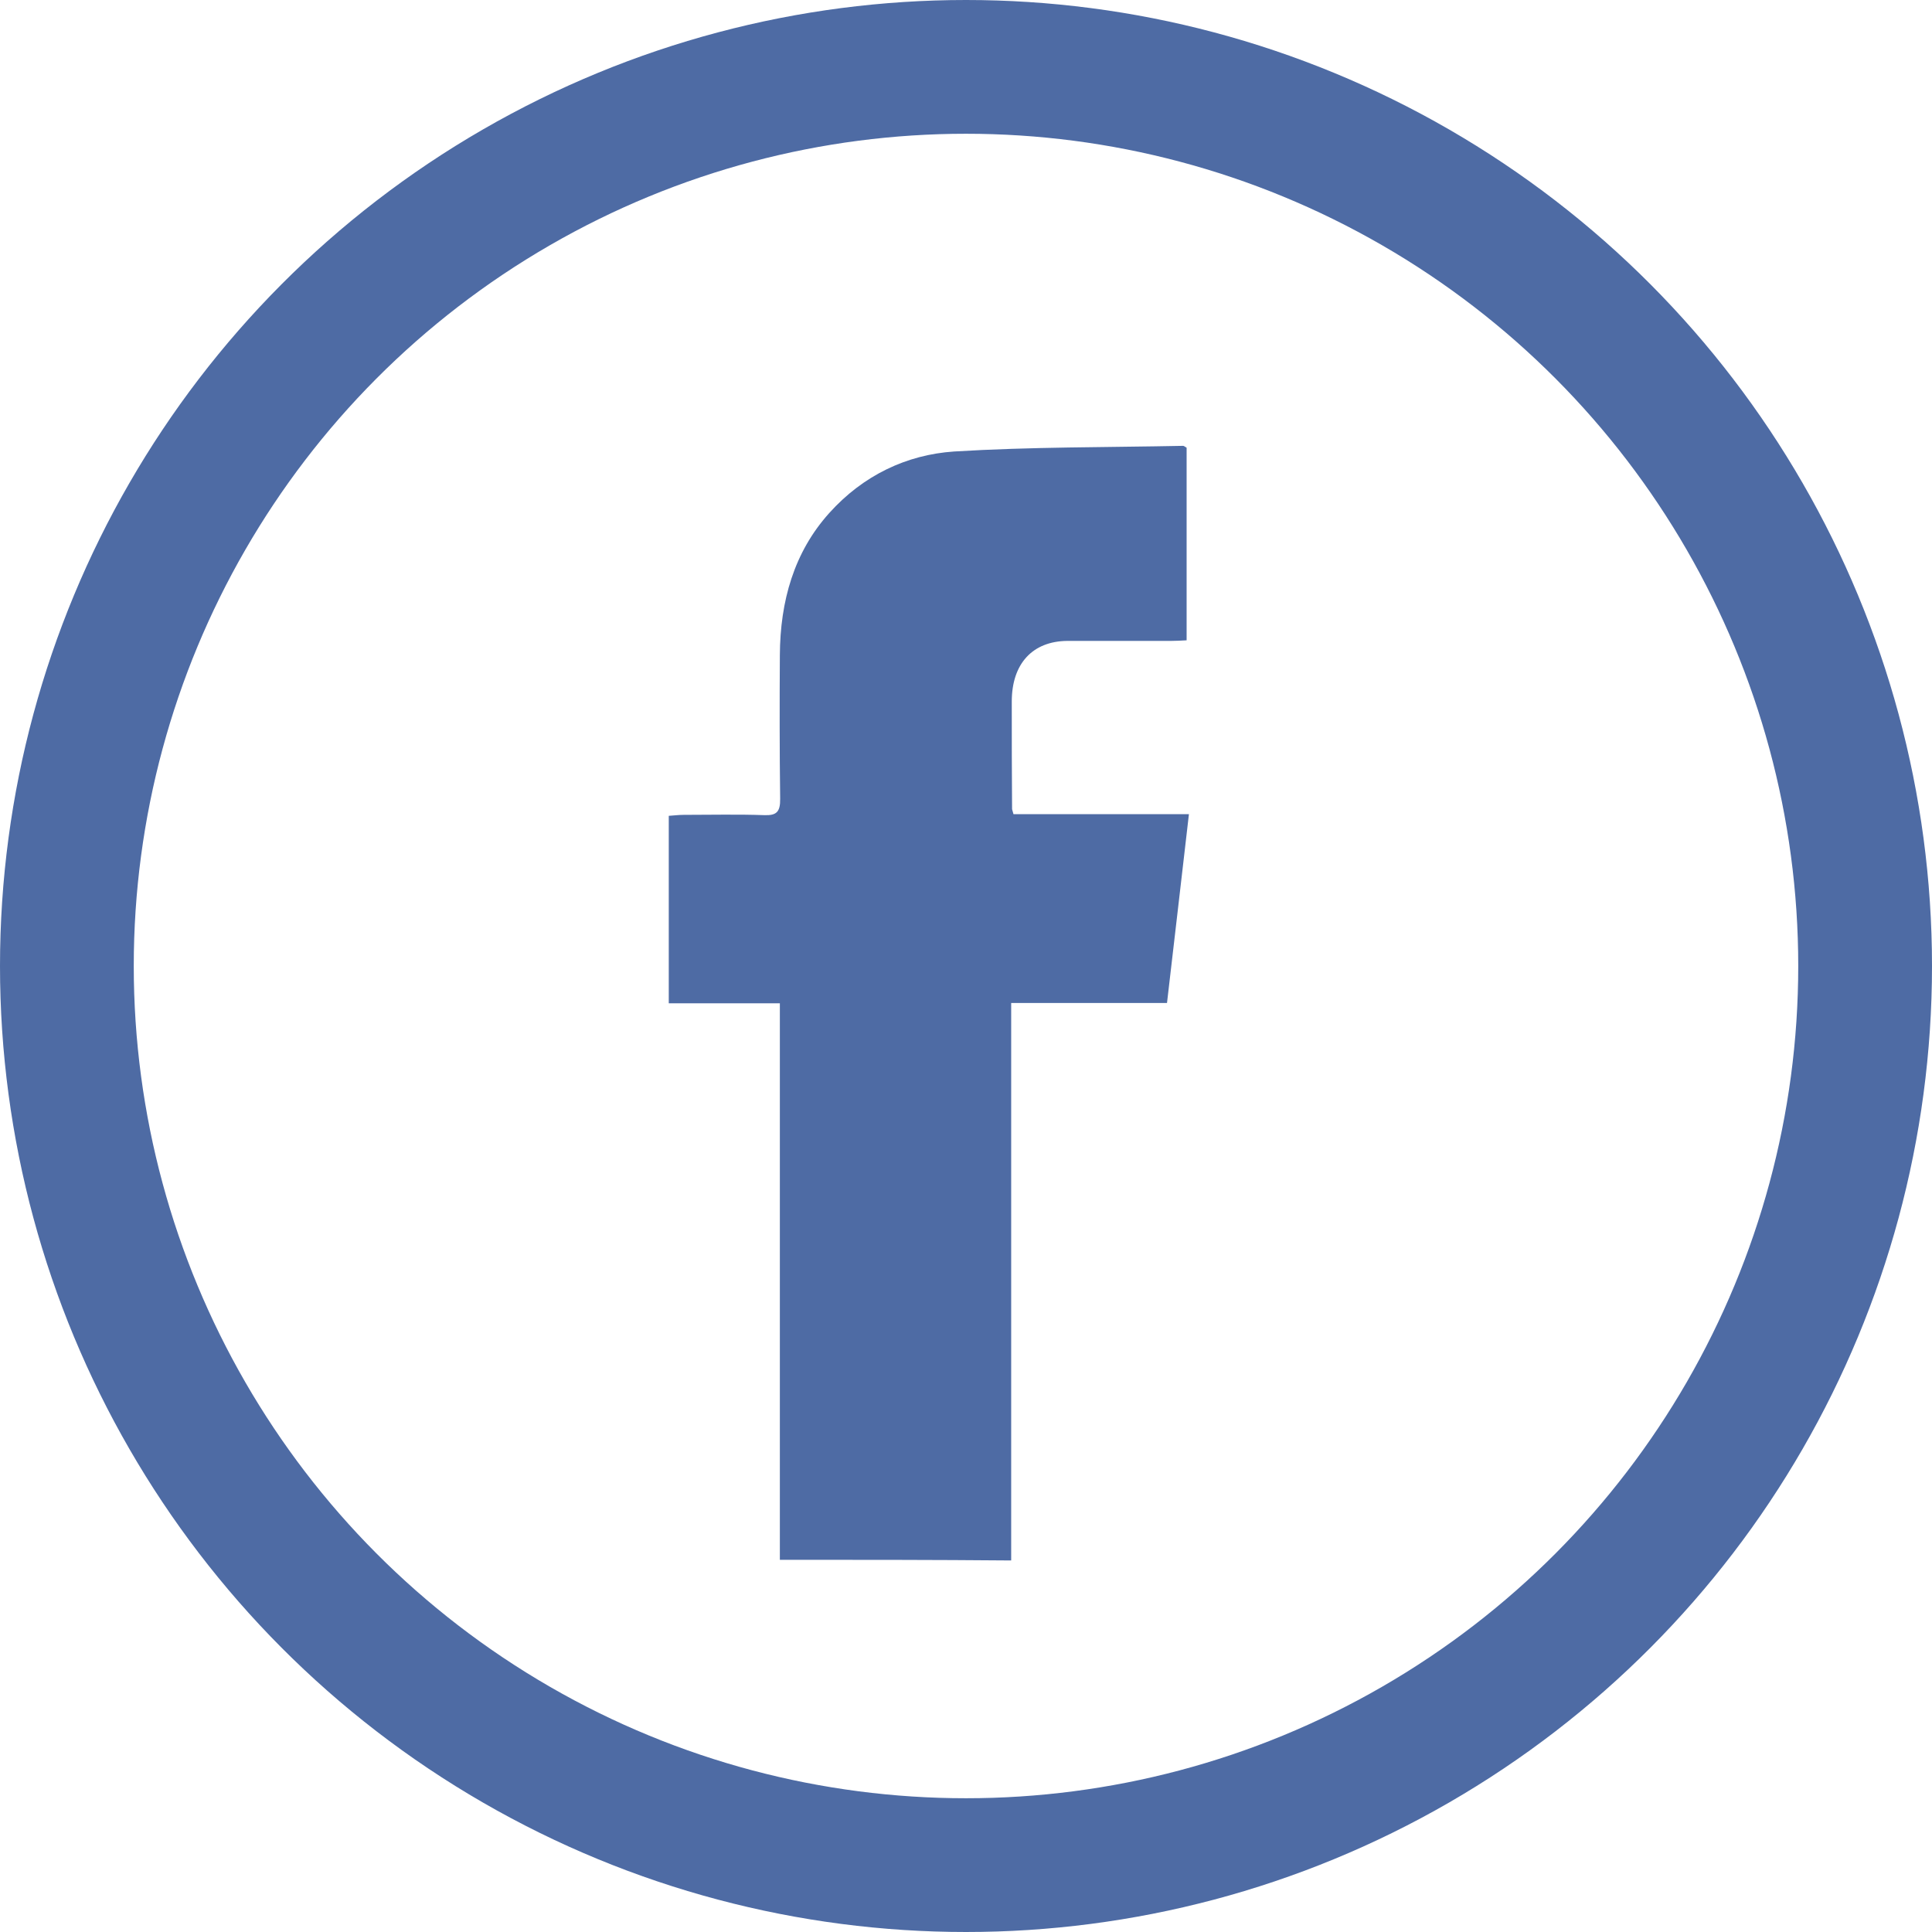
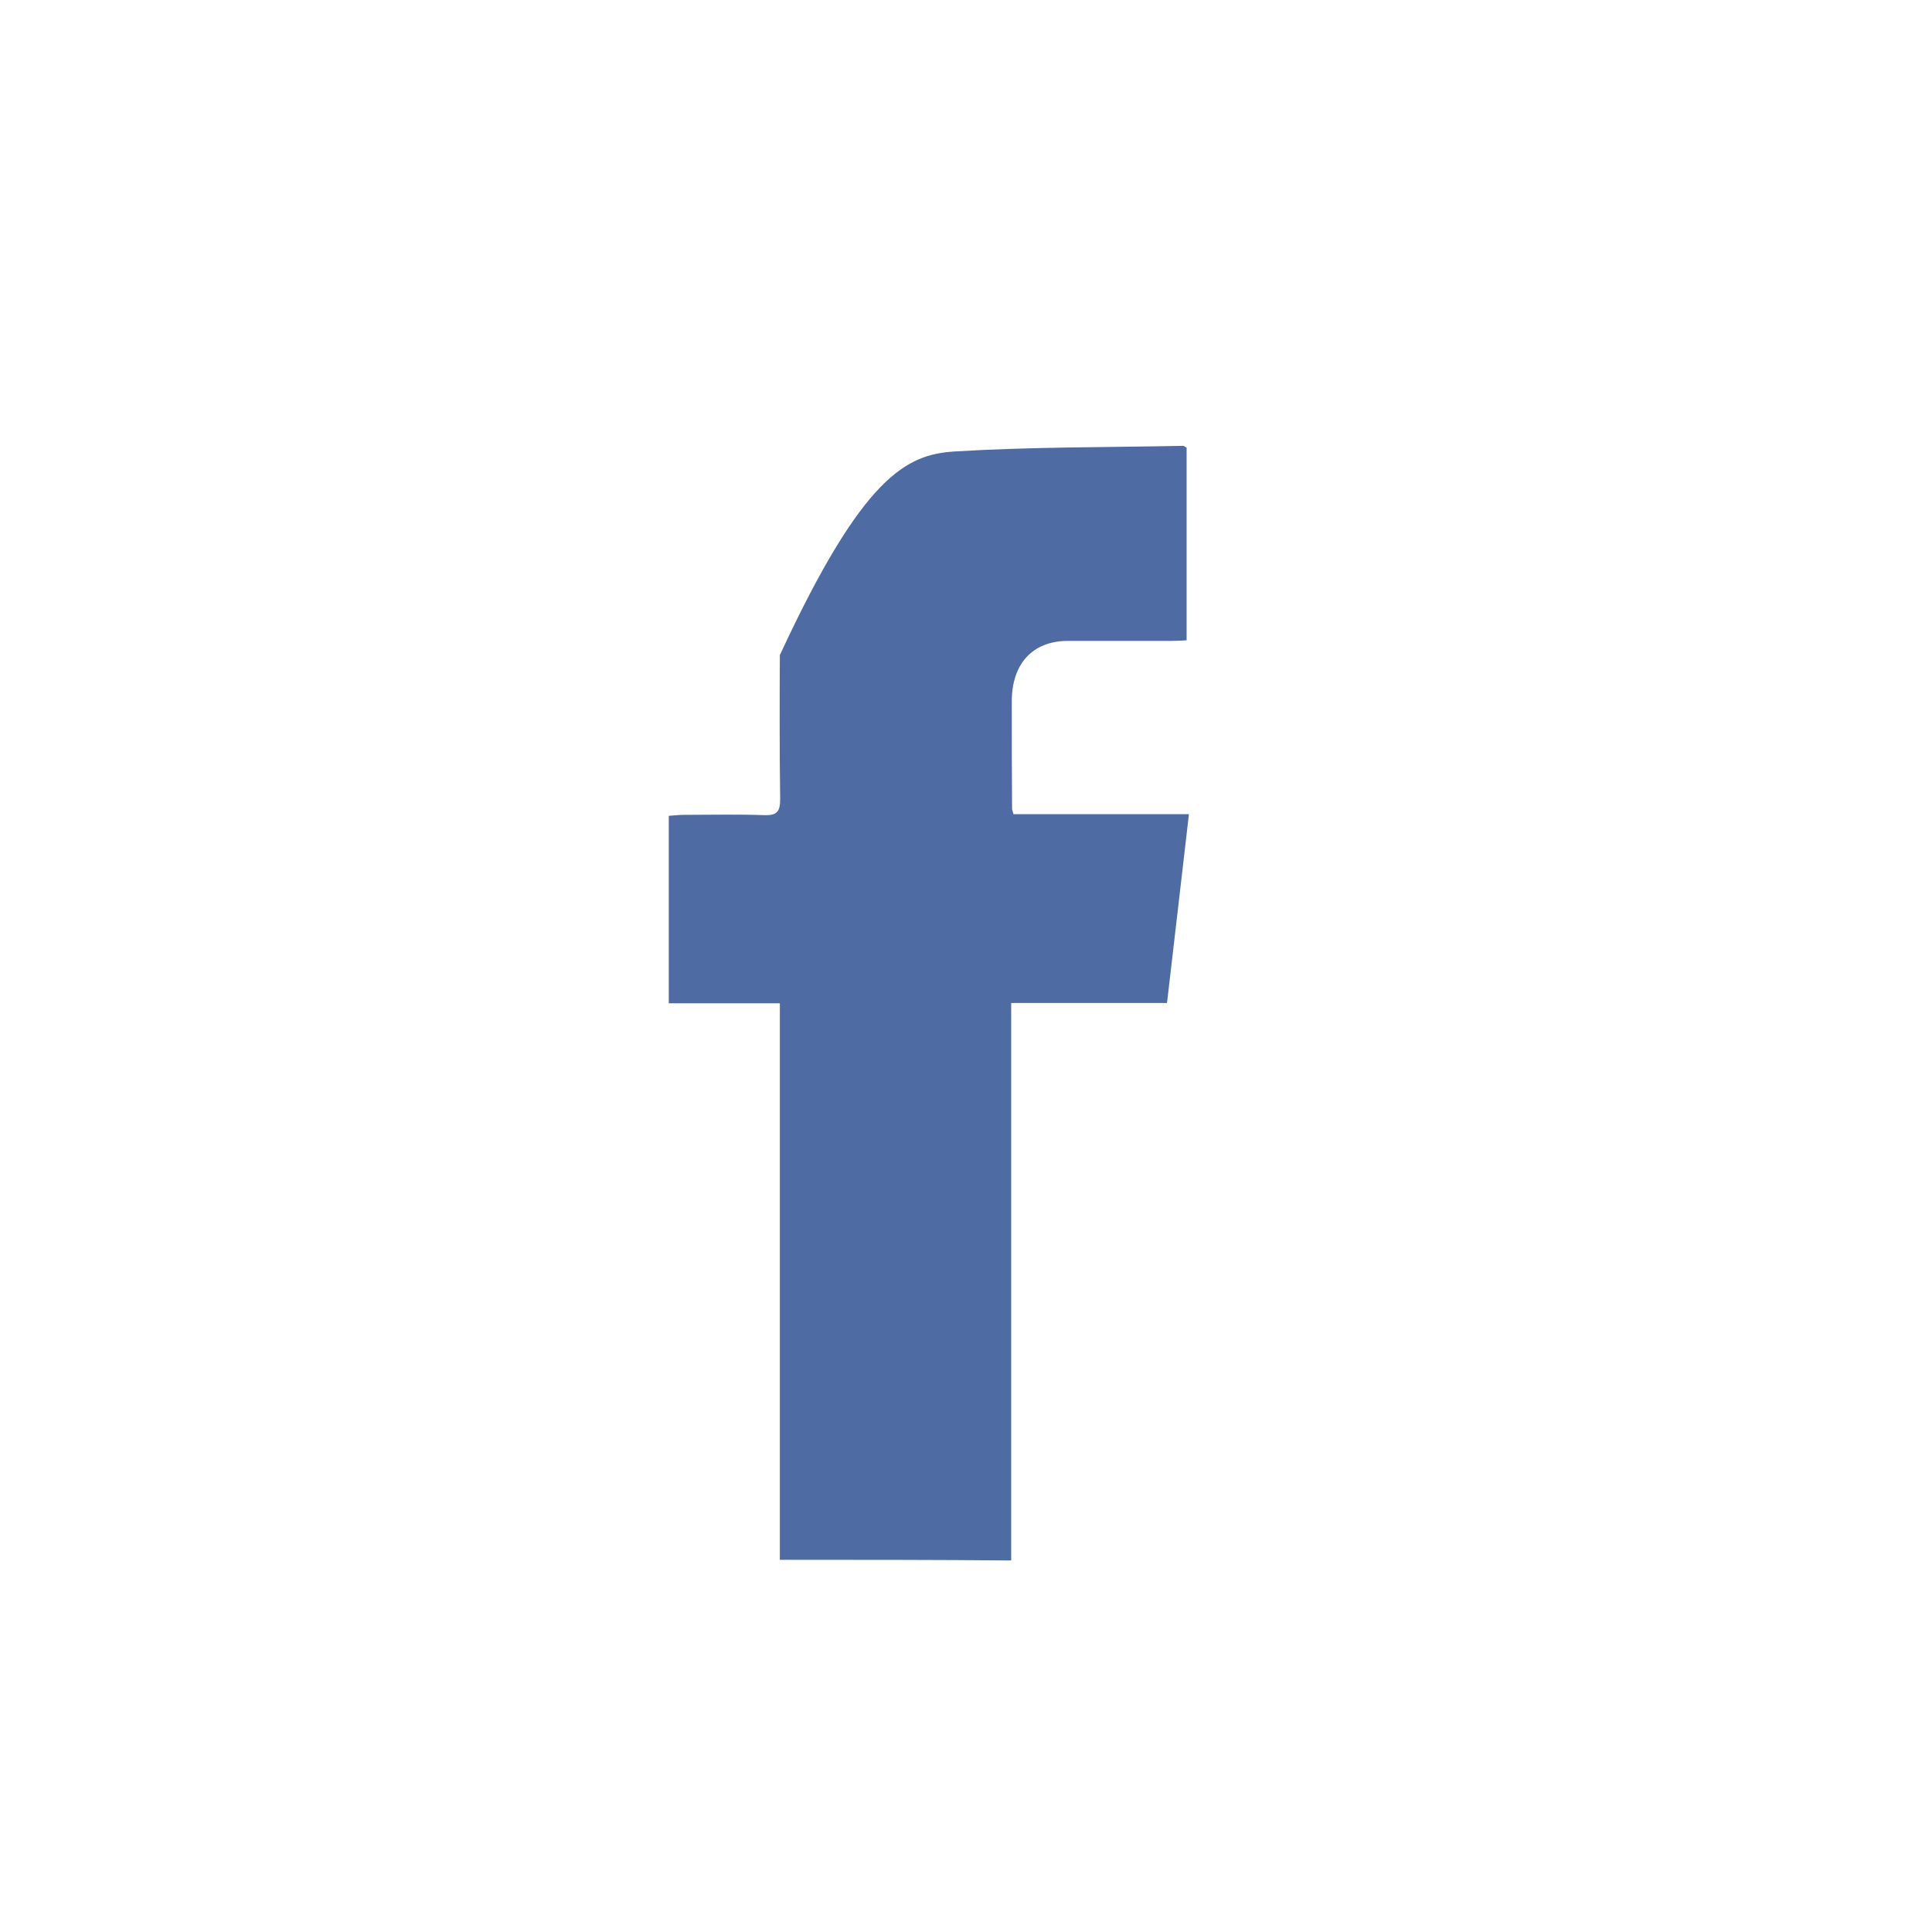
<svg xmlns="http://www.w3.org/2000/svg" width="26" height="26" viewBox="0 0 26 26" fill="none">
-   <circle cx="13" cy="13" r="12.1" stroke="#4E6BA4" stroke-width="1.8" />
-   <path d="M10.495 20.991C10.495 18.489 10.495 16.009 10.495 13.502C9.99 13.502 9.501 13.502 9 13.502C9 12.652 9 11.828 9 10.979C9.066 10.975 9.132 10.966 9.202 10.966C9.563 10.966 9.928 10.957 10.289 10.97C10.448 10.975 10.502 10.928 10.499 10.749C10.491 10.104 10.491 9.462 10.495 8.816C10.499 8.09 10.685 7.432 11.159 6.905C11.617 6.395 12.203 6.119 12.84 6.076C13.865 6.013 14.893 6.021 15.922 6C15.934 6 15.946 6.013 15.969 6.025C15.969 6.879 15.969 7.737 15.969 8.617C15.895 8.621 15.825 8.625 15.759 8.625C15.293 8.625 14.828 8.625 14.362 8.625C13.892 8.63 13.616 8.935 13.616 9.441C13.616 9.921 13.616 10.405 13.62 10.885C13.62 10.898 13.628 10.911 13.639 10.957C14.408 10.957 15.185 10.957 16 10.957C15.899 11.82 15.806 12.644 15.705 13.498C15.002 13.498 14.315 13.498 13.608 13.498C13.608 16.013 13.608 18.502 13.608 21C12.564 20.991 11.547 20.991 10.495 20.991Z" fill="#4E6BA4" />
+   <path d="M10.495 20.991C10.495 18.489 10.495 16.009 10.495 13.502C9.99 13.502 9.501 13.502 9 13.502C9 12.652 9 11.828 9 10.979C9.066 10.975 9.132 10.966 9.202 10.966C9.563 10.966 9.928 10.957 10.289 10.97C10.448 10.975 10.502 10.928 10.499 10.749C10.491 10.104 10.491 9.462 10.495 8.816C11.617 6.395 12.203 6.119 12.84 6.076C13.865 6.013 14.893 6.021 15.922 6C15.934 6 15.946 6.013 15.969 6.025C15.969 6.879 15.969 7.737 15.969 8.617C15.895 8.621 15.825 8.625 15.759 8.625C15.293 8.625 14.828 8.625 14.362 8.625C13.892 8.63 13.616 8.935 13.616 9.441C13.616 9.921 13.616 10.405 13.62 10.885C13.62 10.898 13.628 10.911 13.639 10.957C14.408 10.957 15.185 10.957 16 10.957C15.899 11.82 15.806 12.644 15.705 13.498C15.002 13.498 14.315 13.498 13.608 13.498C13.608 16.013 13.608 18.502 13.608 21C12.564 20.991 11.547 20.991 10.495 20.991Z" fill="#4E6BA4" />
</svg>